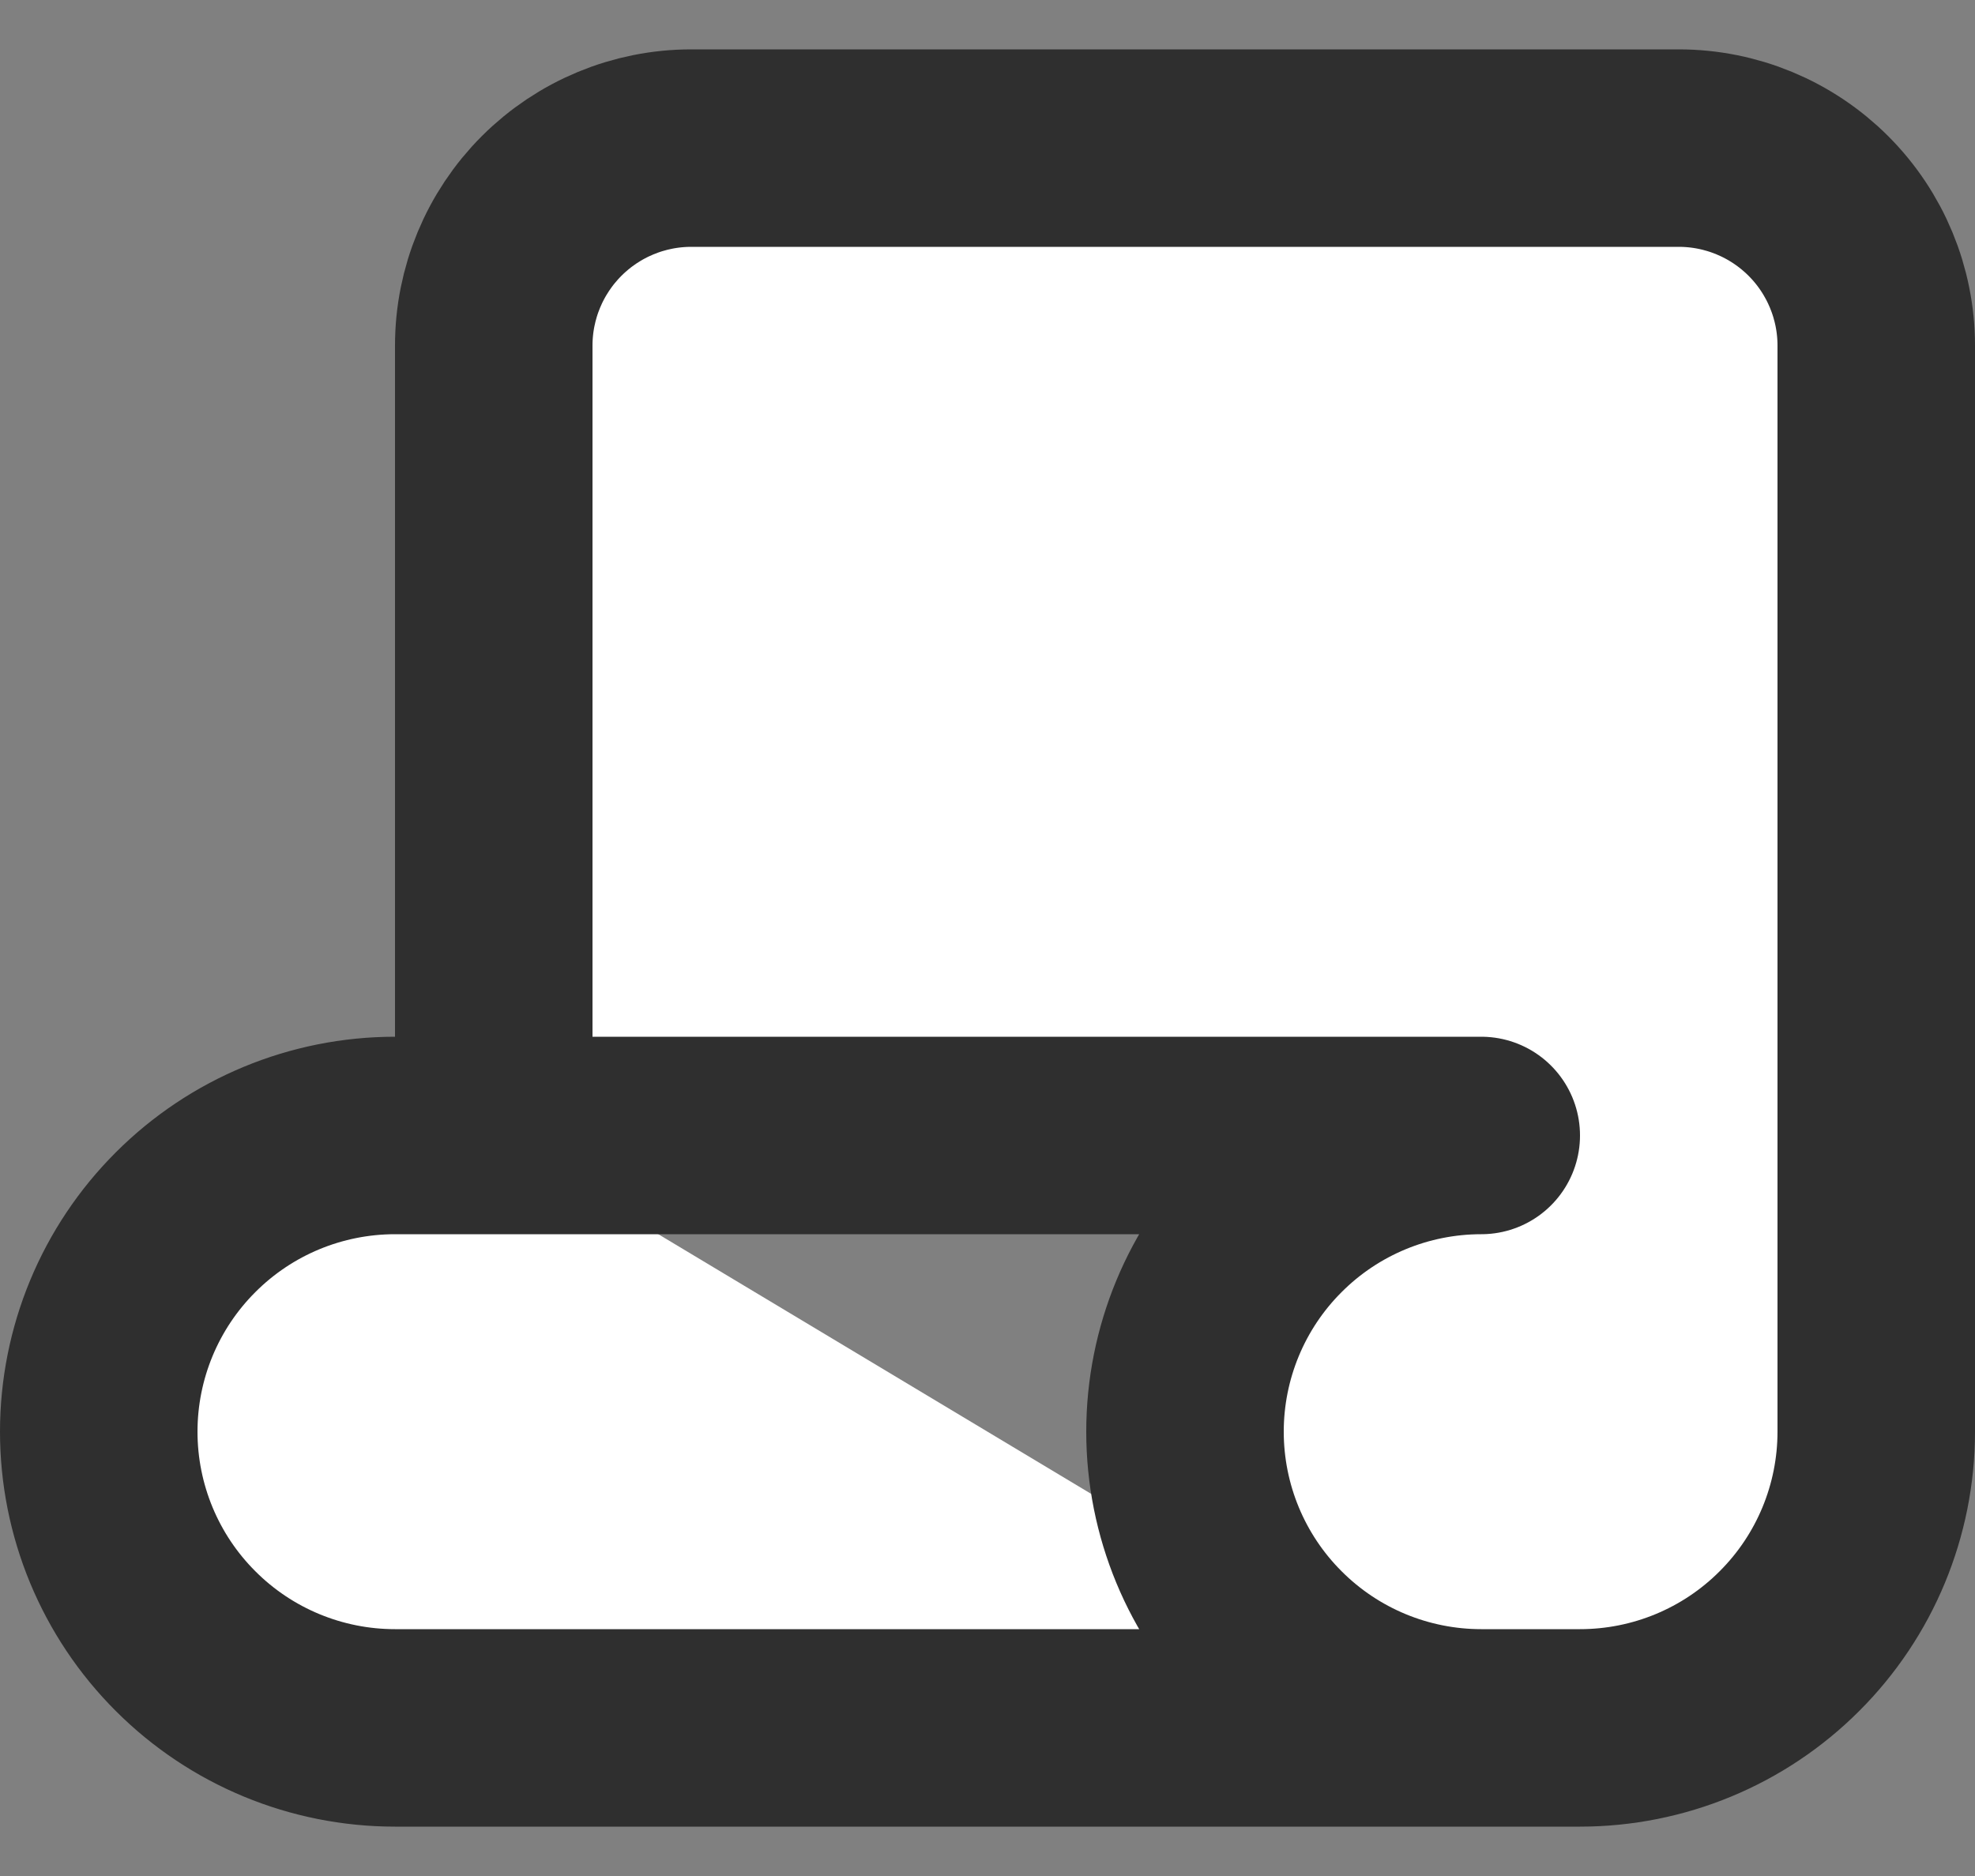
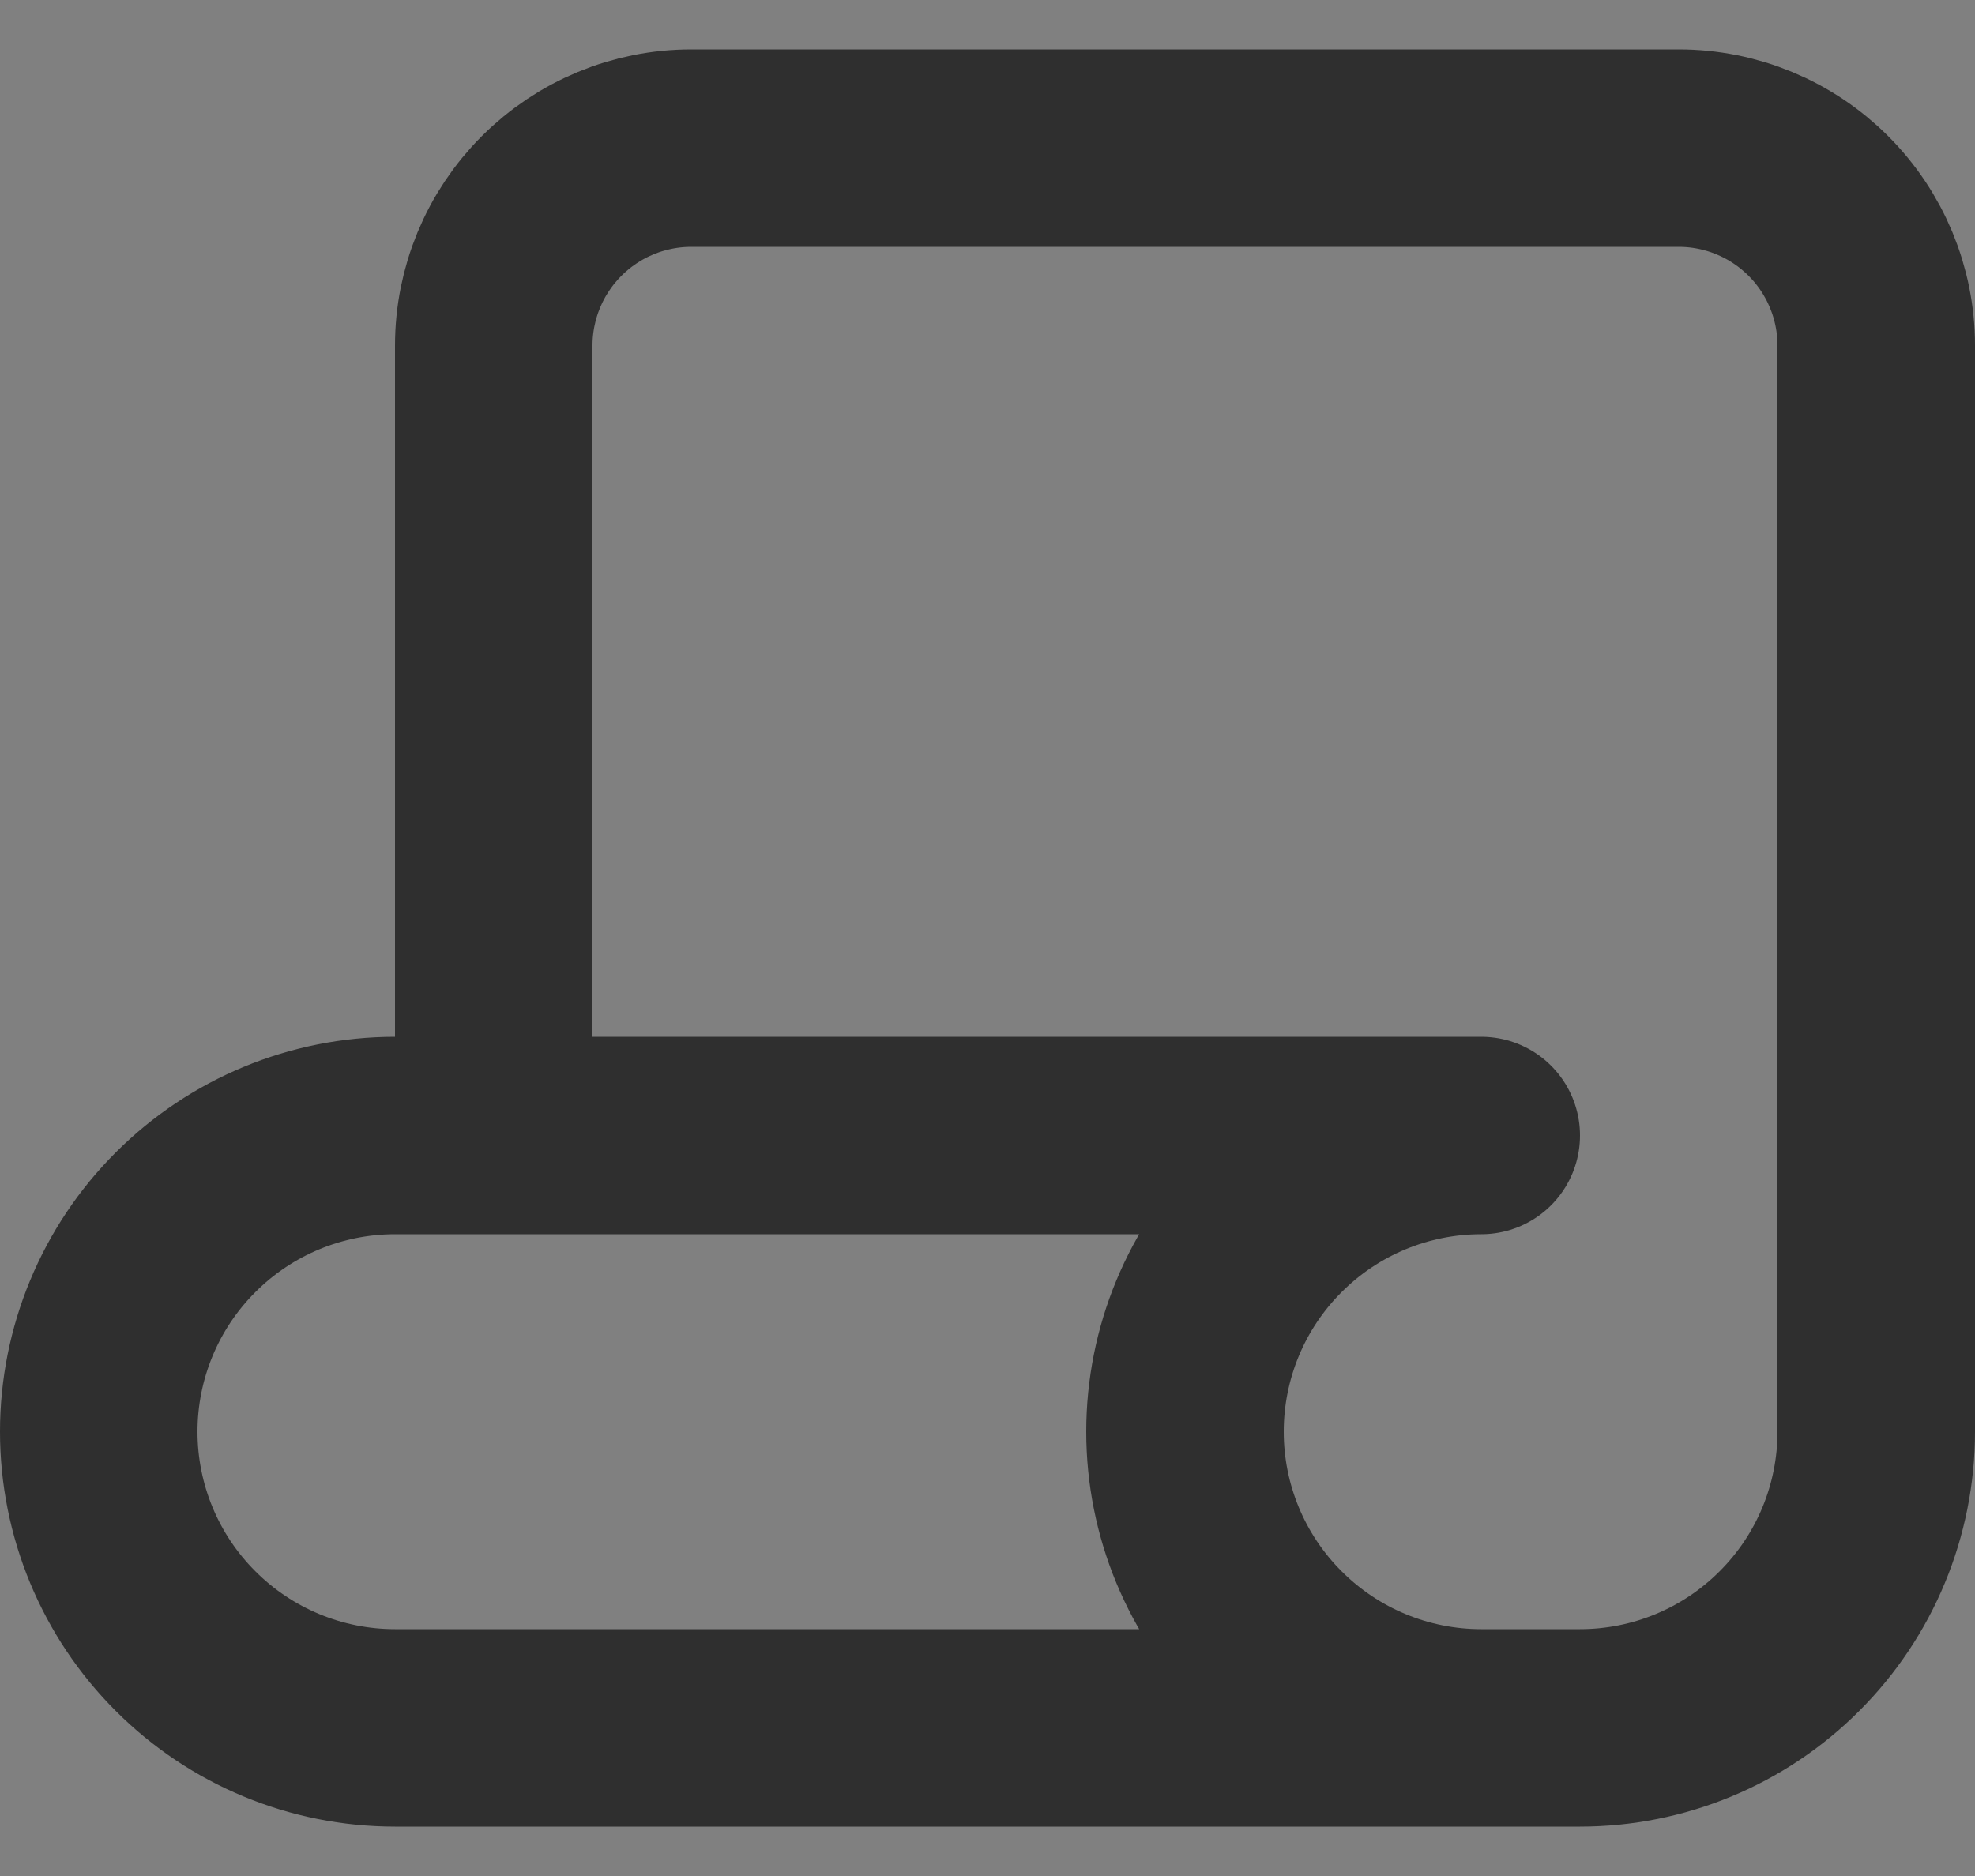
<svg xmlns="http://www.w3.org/2000/svg" width="20" height="19" viewBox="0 0 20 19" fill="none">
  <rect x="0" y="0" width="20" height="19" fill="#808080" stroke="none" />
-   <path d="M15 17.5H4C3.204 17.5 2.441 17.184 1.879 16.621C1.316 16.059 1 15.296 1 14.5C1 13.704 1.316 12.941 1.879 12.379C2.441 11.816 3.204 11.5 4 11.5H15C14.204 11.5 13.441 11.816 12.879 12.379C12.316 12.941 12 13.704 12 14.5C12 15.296 12.316 16.059 12.879 16.621C13.441 17.184 14.204 17.5 15 17.5H16C16.796 17.5 17.559 17.184 18.121 16.621C18.684 16.059 19 15.296 19 14.5V3.5C19 2.97 18.789 2.461 18.414 2.086C18.039 1.711 17.53 1.5 17 1.5H7C6.47 1.5 5.961 1.711 5.586 2.086C5.211 2.461 5 2.97 5 3.5V11.5" fill="white" />
  <path d="M15 17.5H4C3.204 17.5 2.441 17.184 1.879 16.621C1.316 16.059 1 15.296 1 14.5C1 13.704 1.316 12.941 1.879 12.379C2.441 11.816 3.204 11.5 4 11.5H15C14.204 11.5 13.441 11.816 12.879 12.379C12.316 12.941 12 13.704 12 14.5C12 15.296 12.316 16.059 12.879 16.621C13.441 17.184 14.204 17.5 15 17.5ZM15 17.5H16C16.796 17.5 17.559 17.184 18.121 16.621C18.684 16.059 19 15.296 19 14.5V3.5C19 2.97 18.789 2.461 18.414 2.086C18.039 1.711 17.53 1.5 17 1.5H7C6.47 1.5 5.961 1.711 5.586 2.086C5.211 2.461 5 2.97 5 3.5V11.5" stroke="#2F2F2F" stroke-width="2" stroke-linecap="round" stroke-linejoin="round" />
</svg>